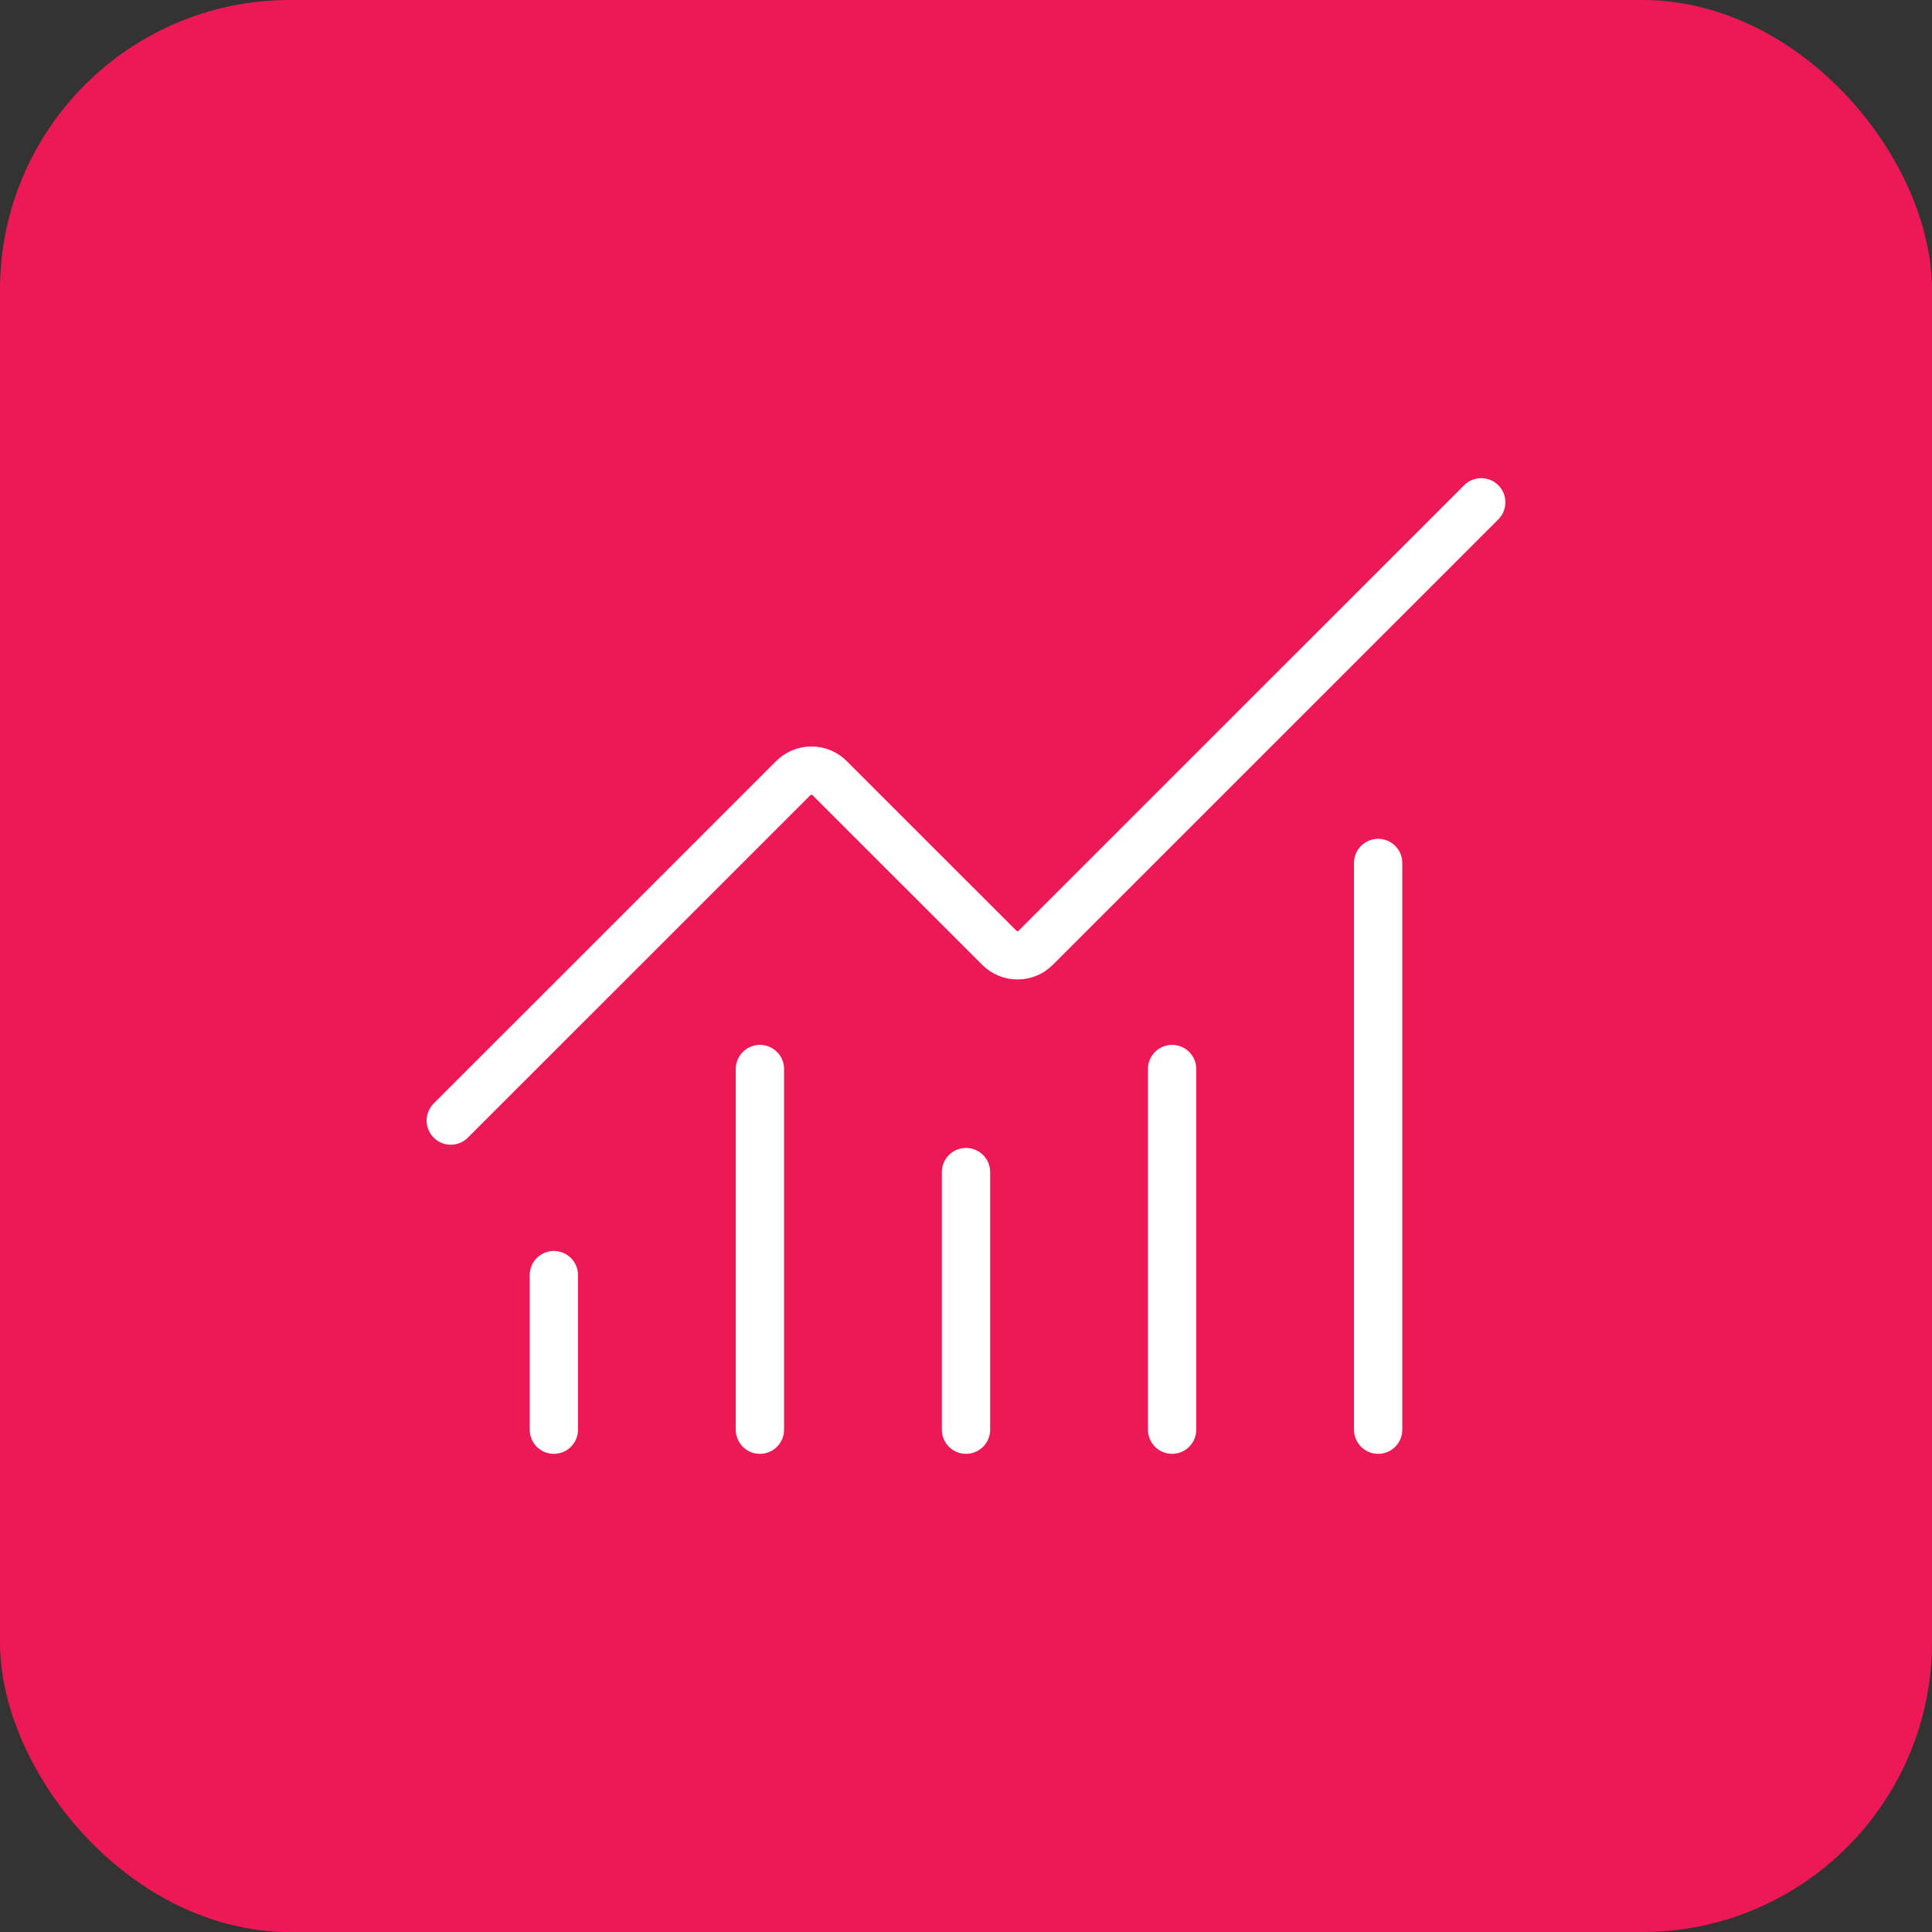
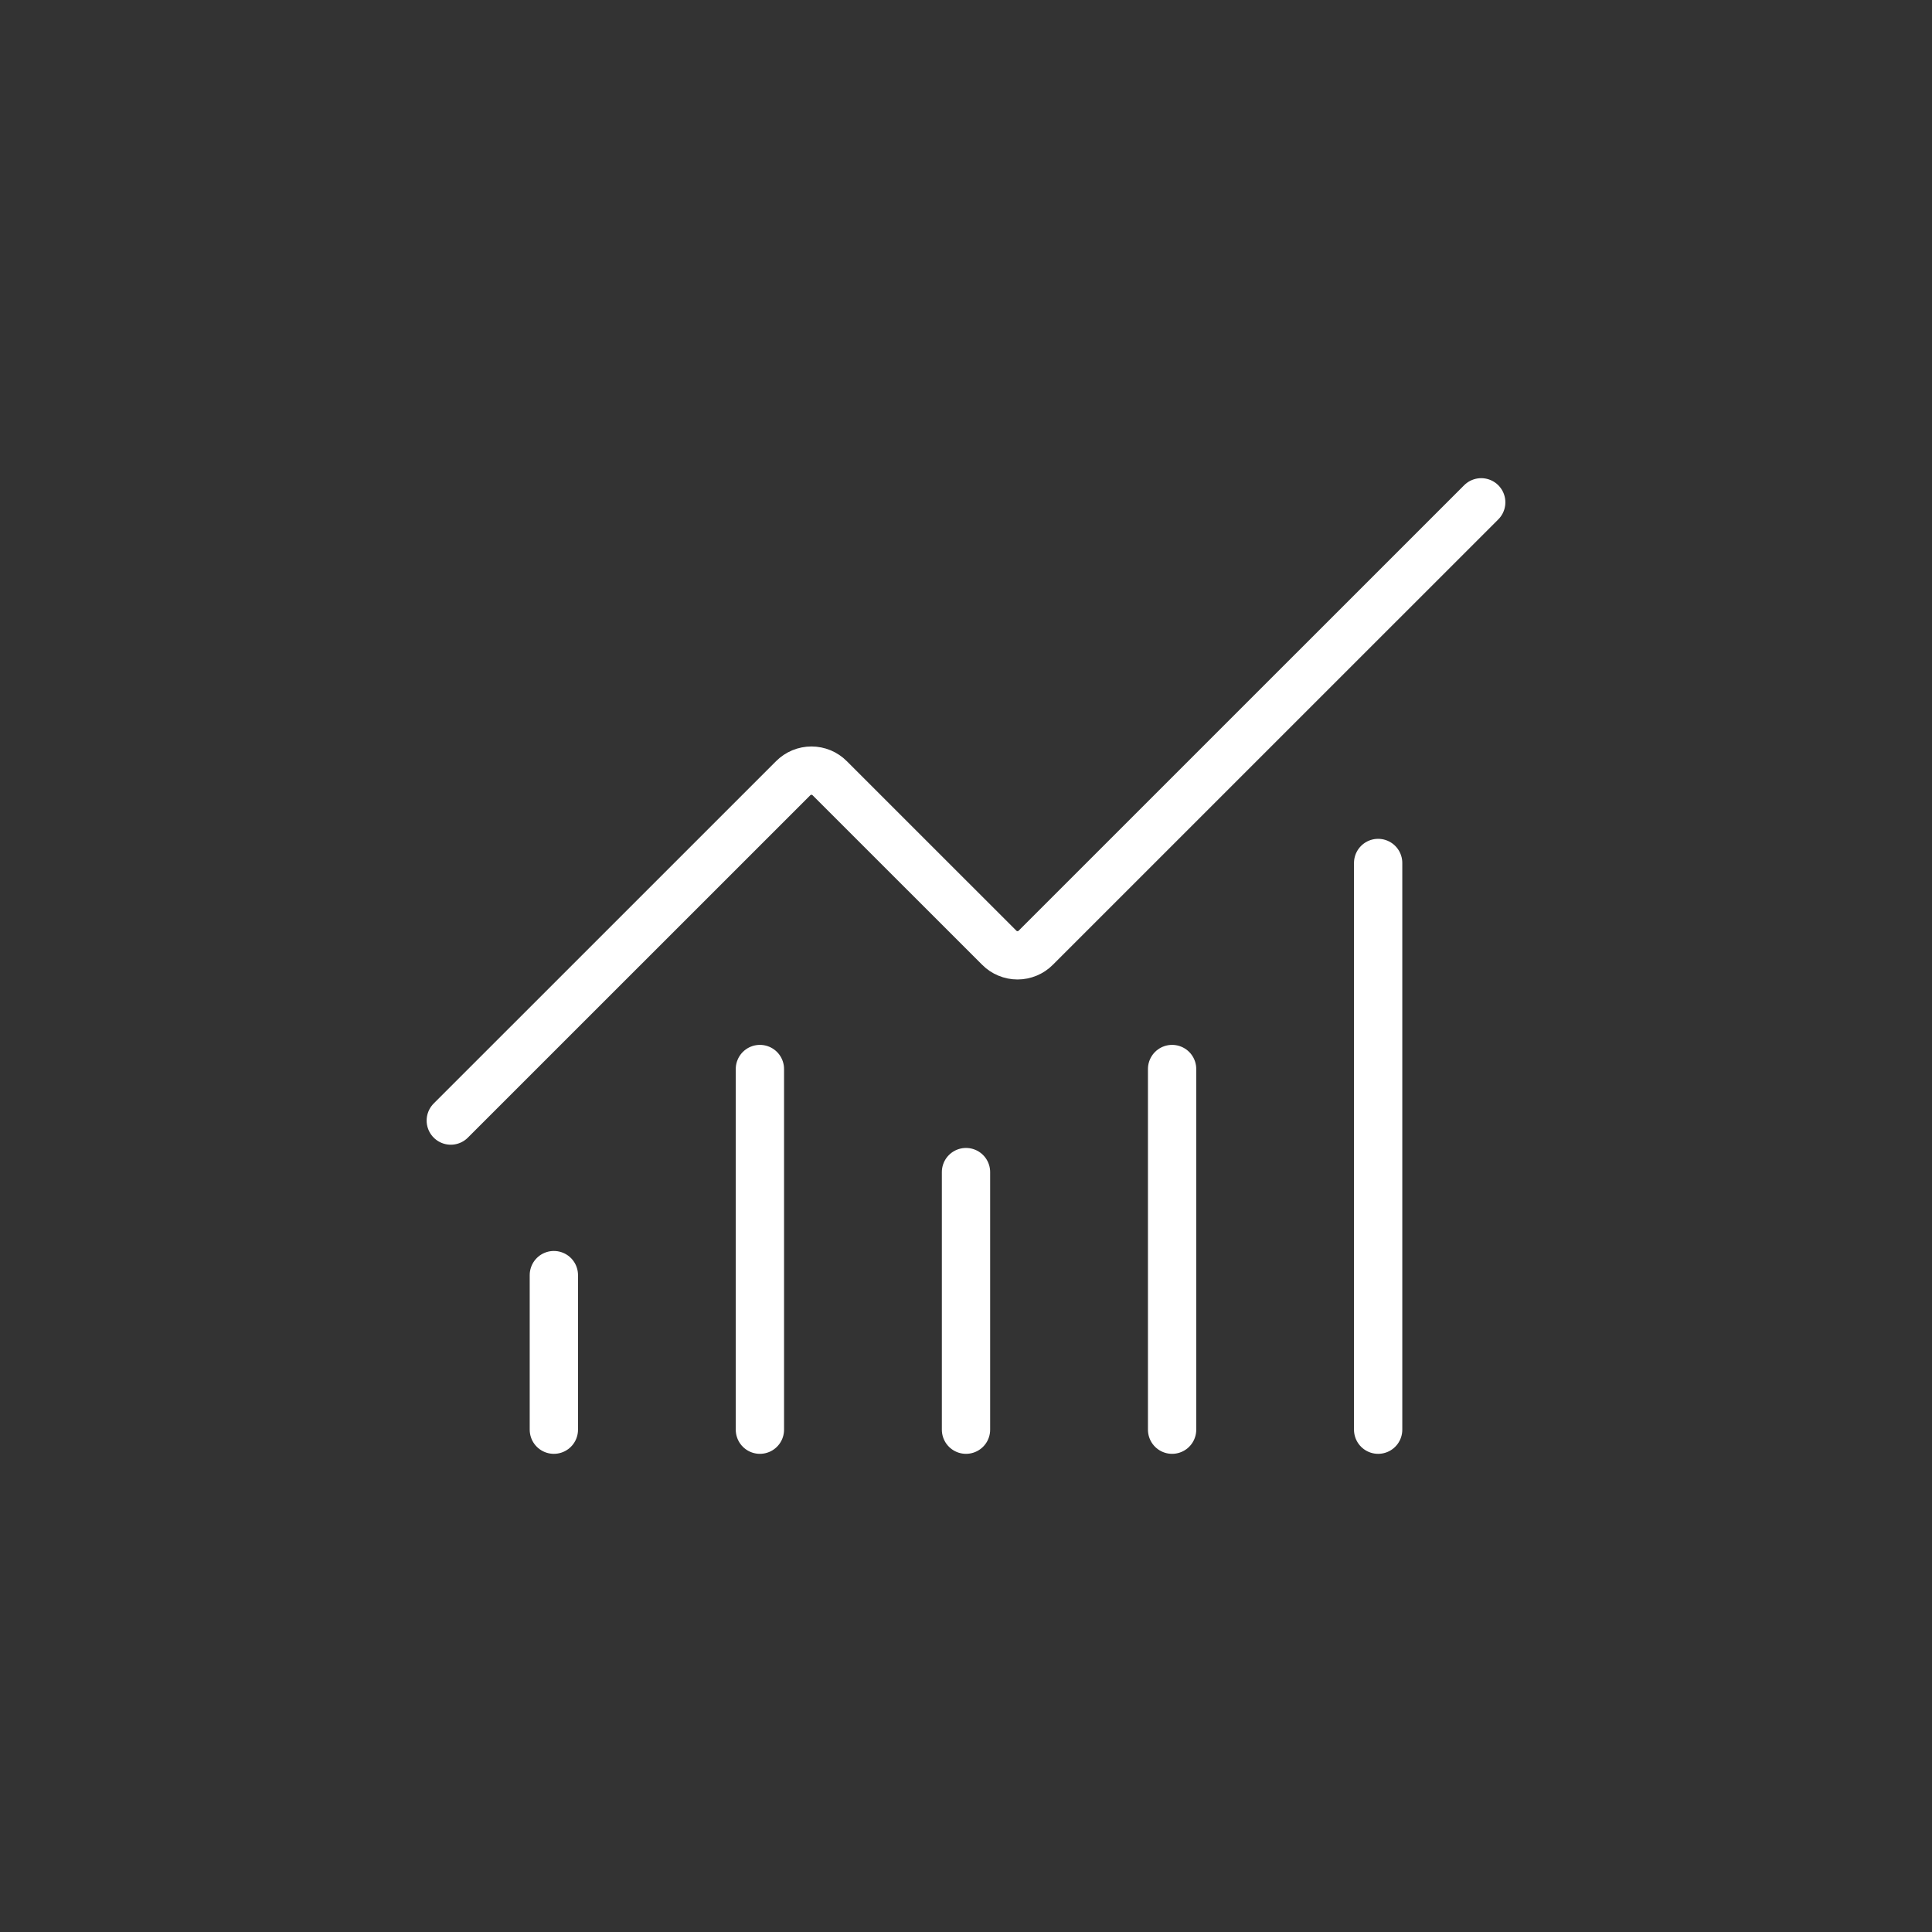
<svg xmlns="http://www.w3.org/2000/svg" width="40" height="40" viewBox="0 0 40 40" fill="none">
  <rect x="0" y="0" width="40" height="40" fill="#333333" stroke="none" />
-   <rect width="40" height="40" rx="6" fill="#ED1956" />
  <path d="M20 24.267V29.6M24.267 22.133V29.6M28.533 17.867V29.6M30.667 10.4L21.444 19.622C21.395 19.672 21.336 19.711 21.271 19.738C21.206 19.765 21.137 19.779 21.067 19.779C20.996 19.779 20.927 19.765 20.862 19.738C20.797 19.711 20.738 19.672 20.689 19.622L17.177 16.111C17.078 16.011 16.942 15.955 16.8 15.955C16.659 15.955 16.523 16.011 16.423 16.111L9.333 23.2M11.467 26.4V29.6M15.733 22.133V29.6" stroke="white" stroke-linecap="round" stroke-linejoin="round" />
</svg>